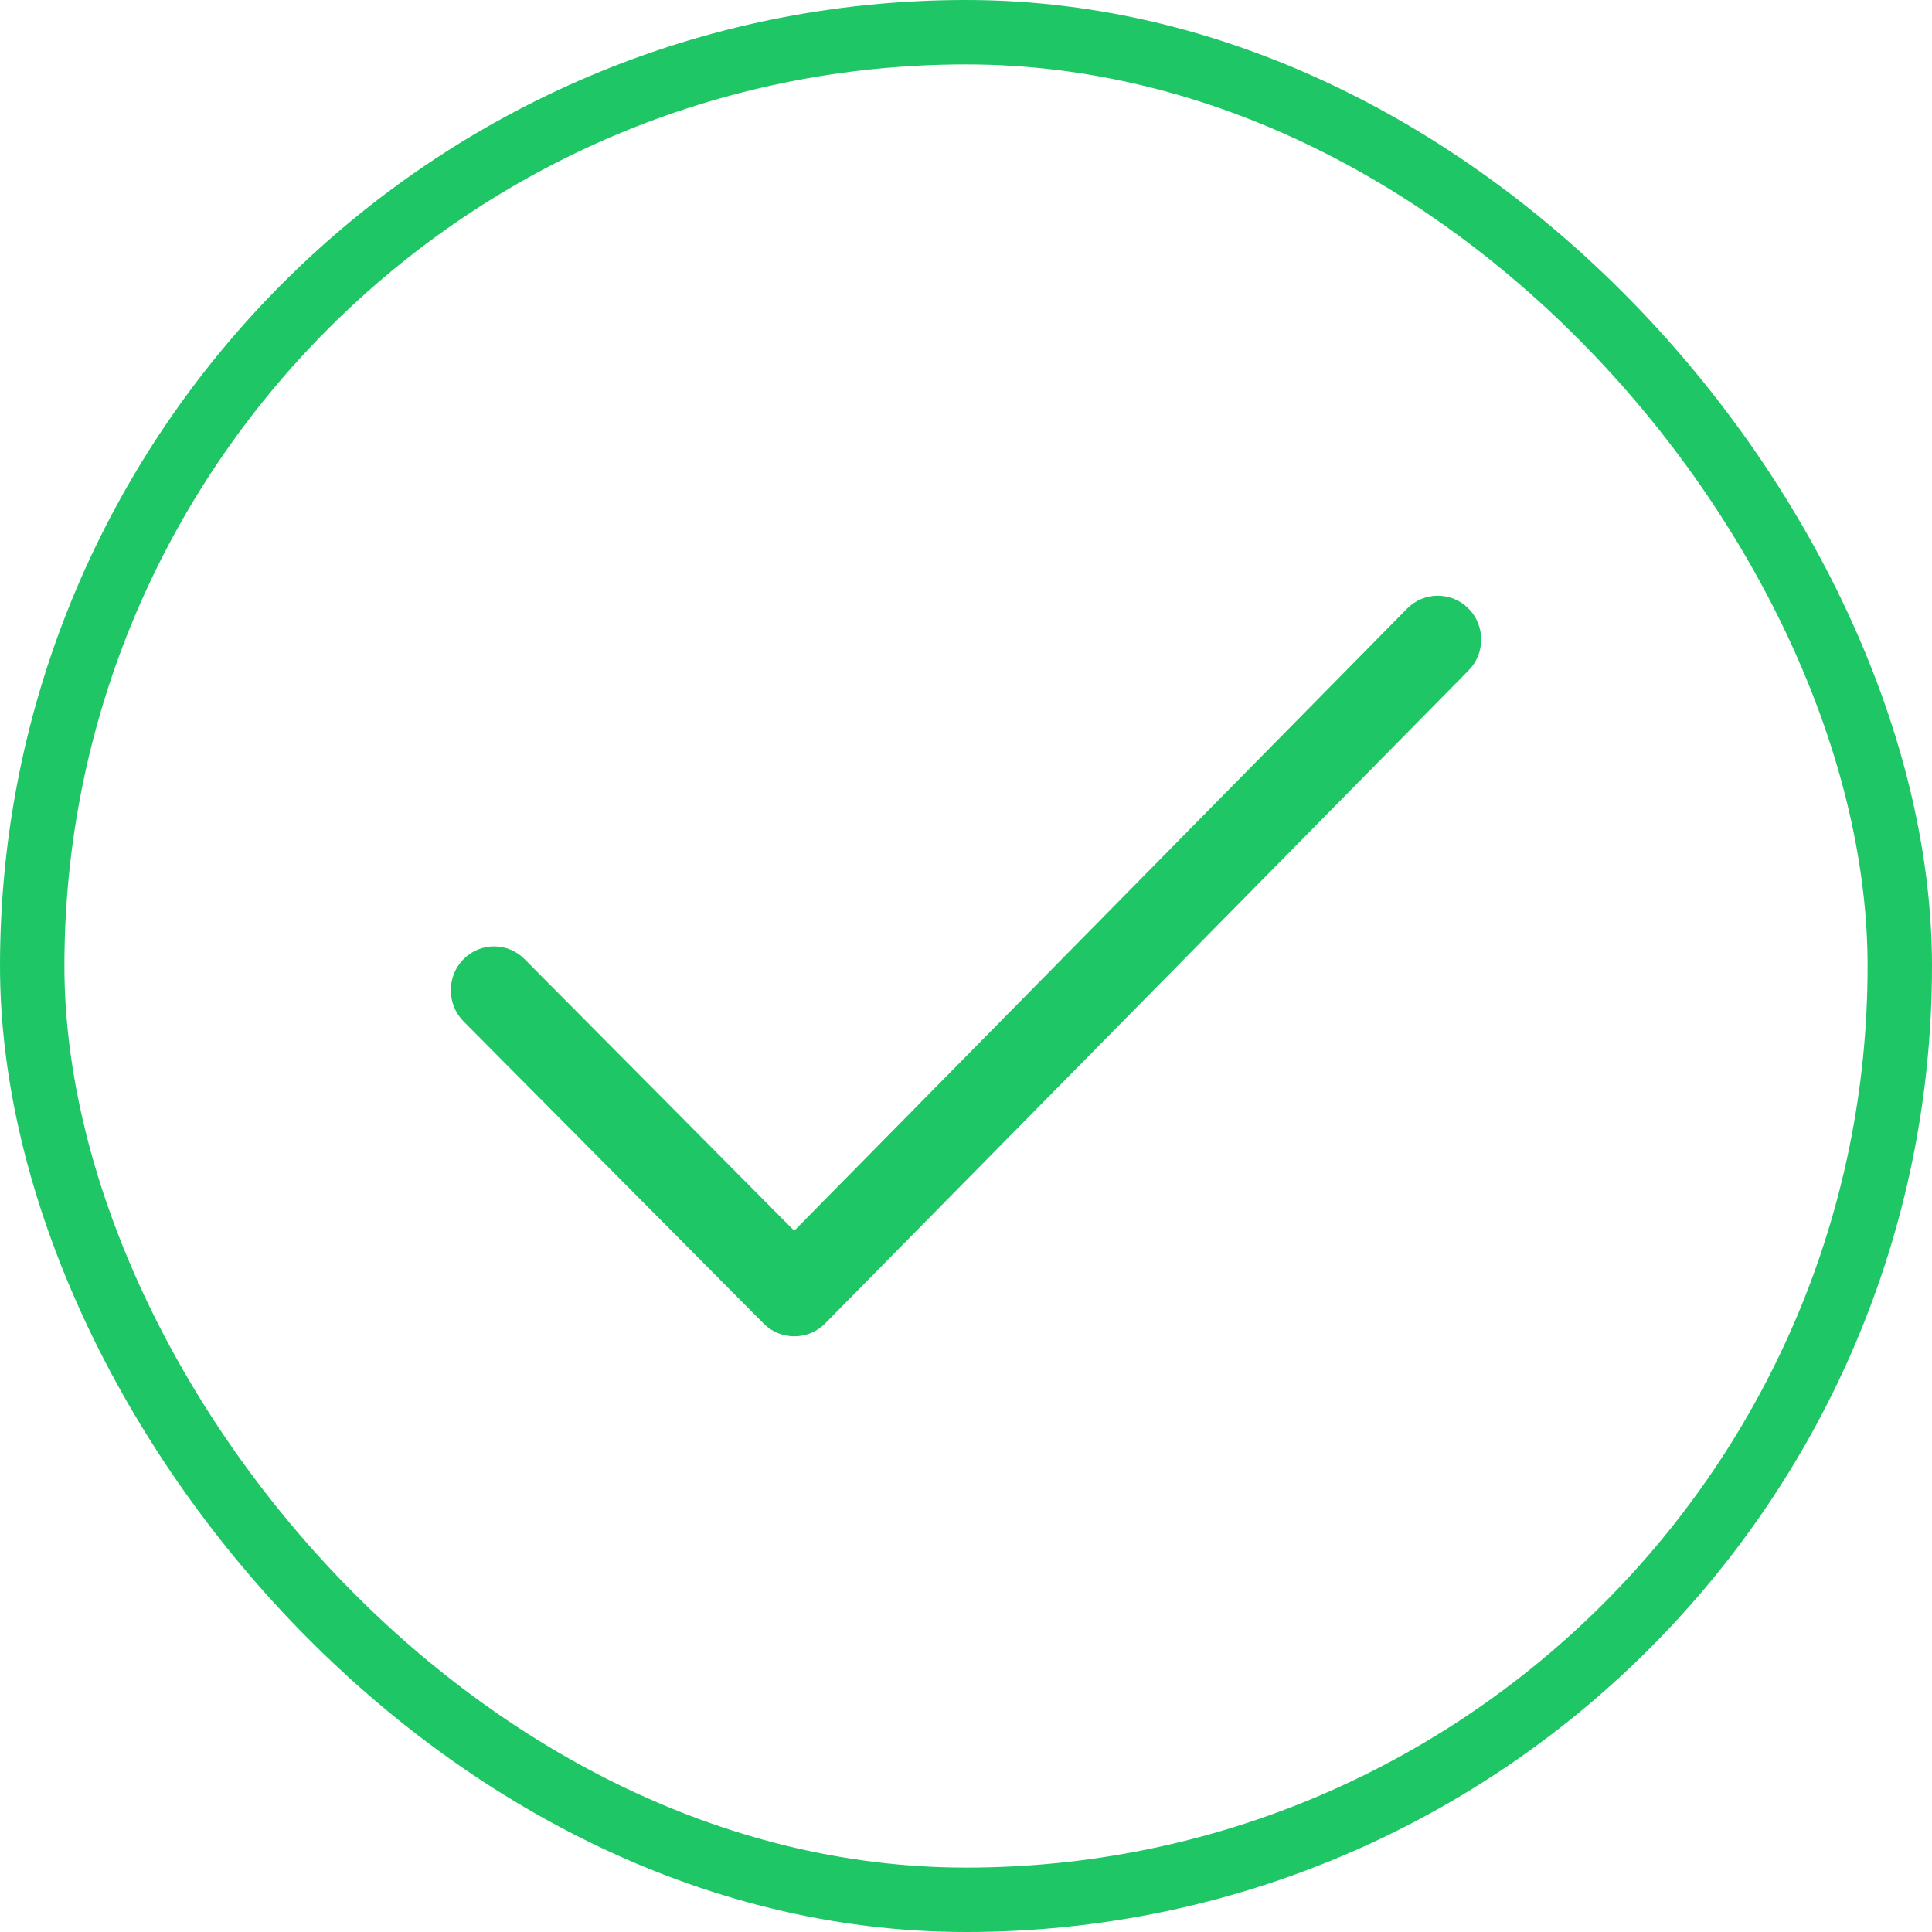
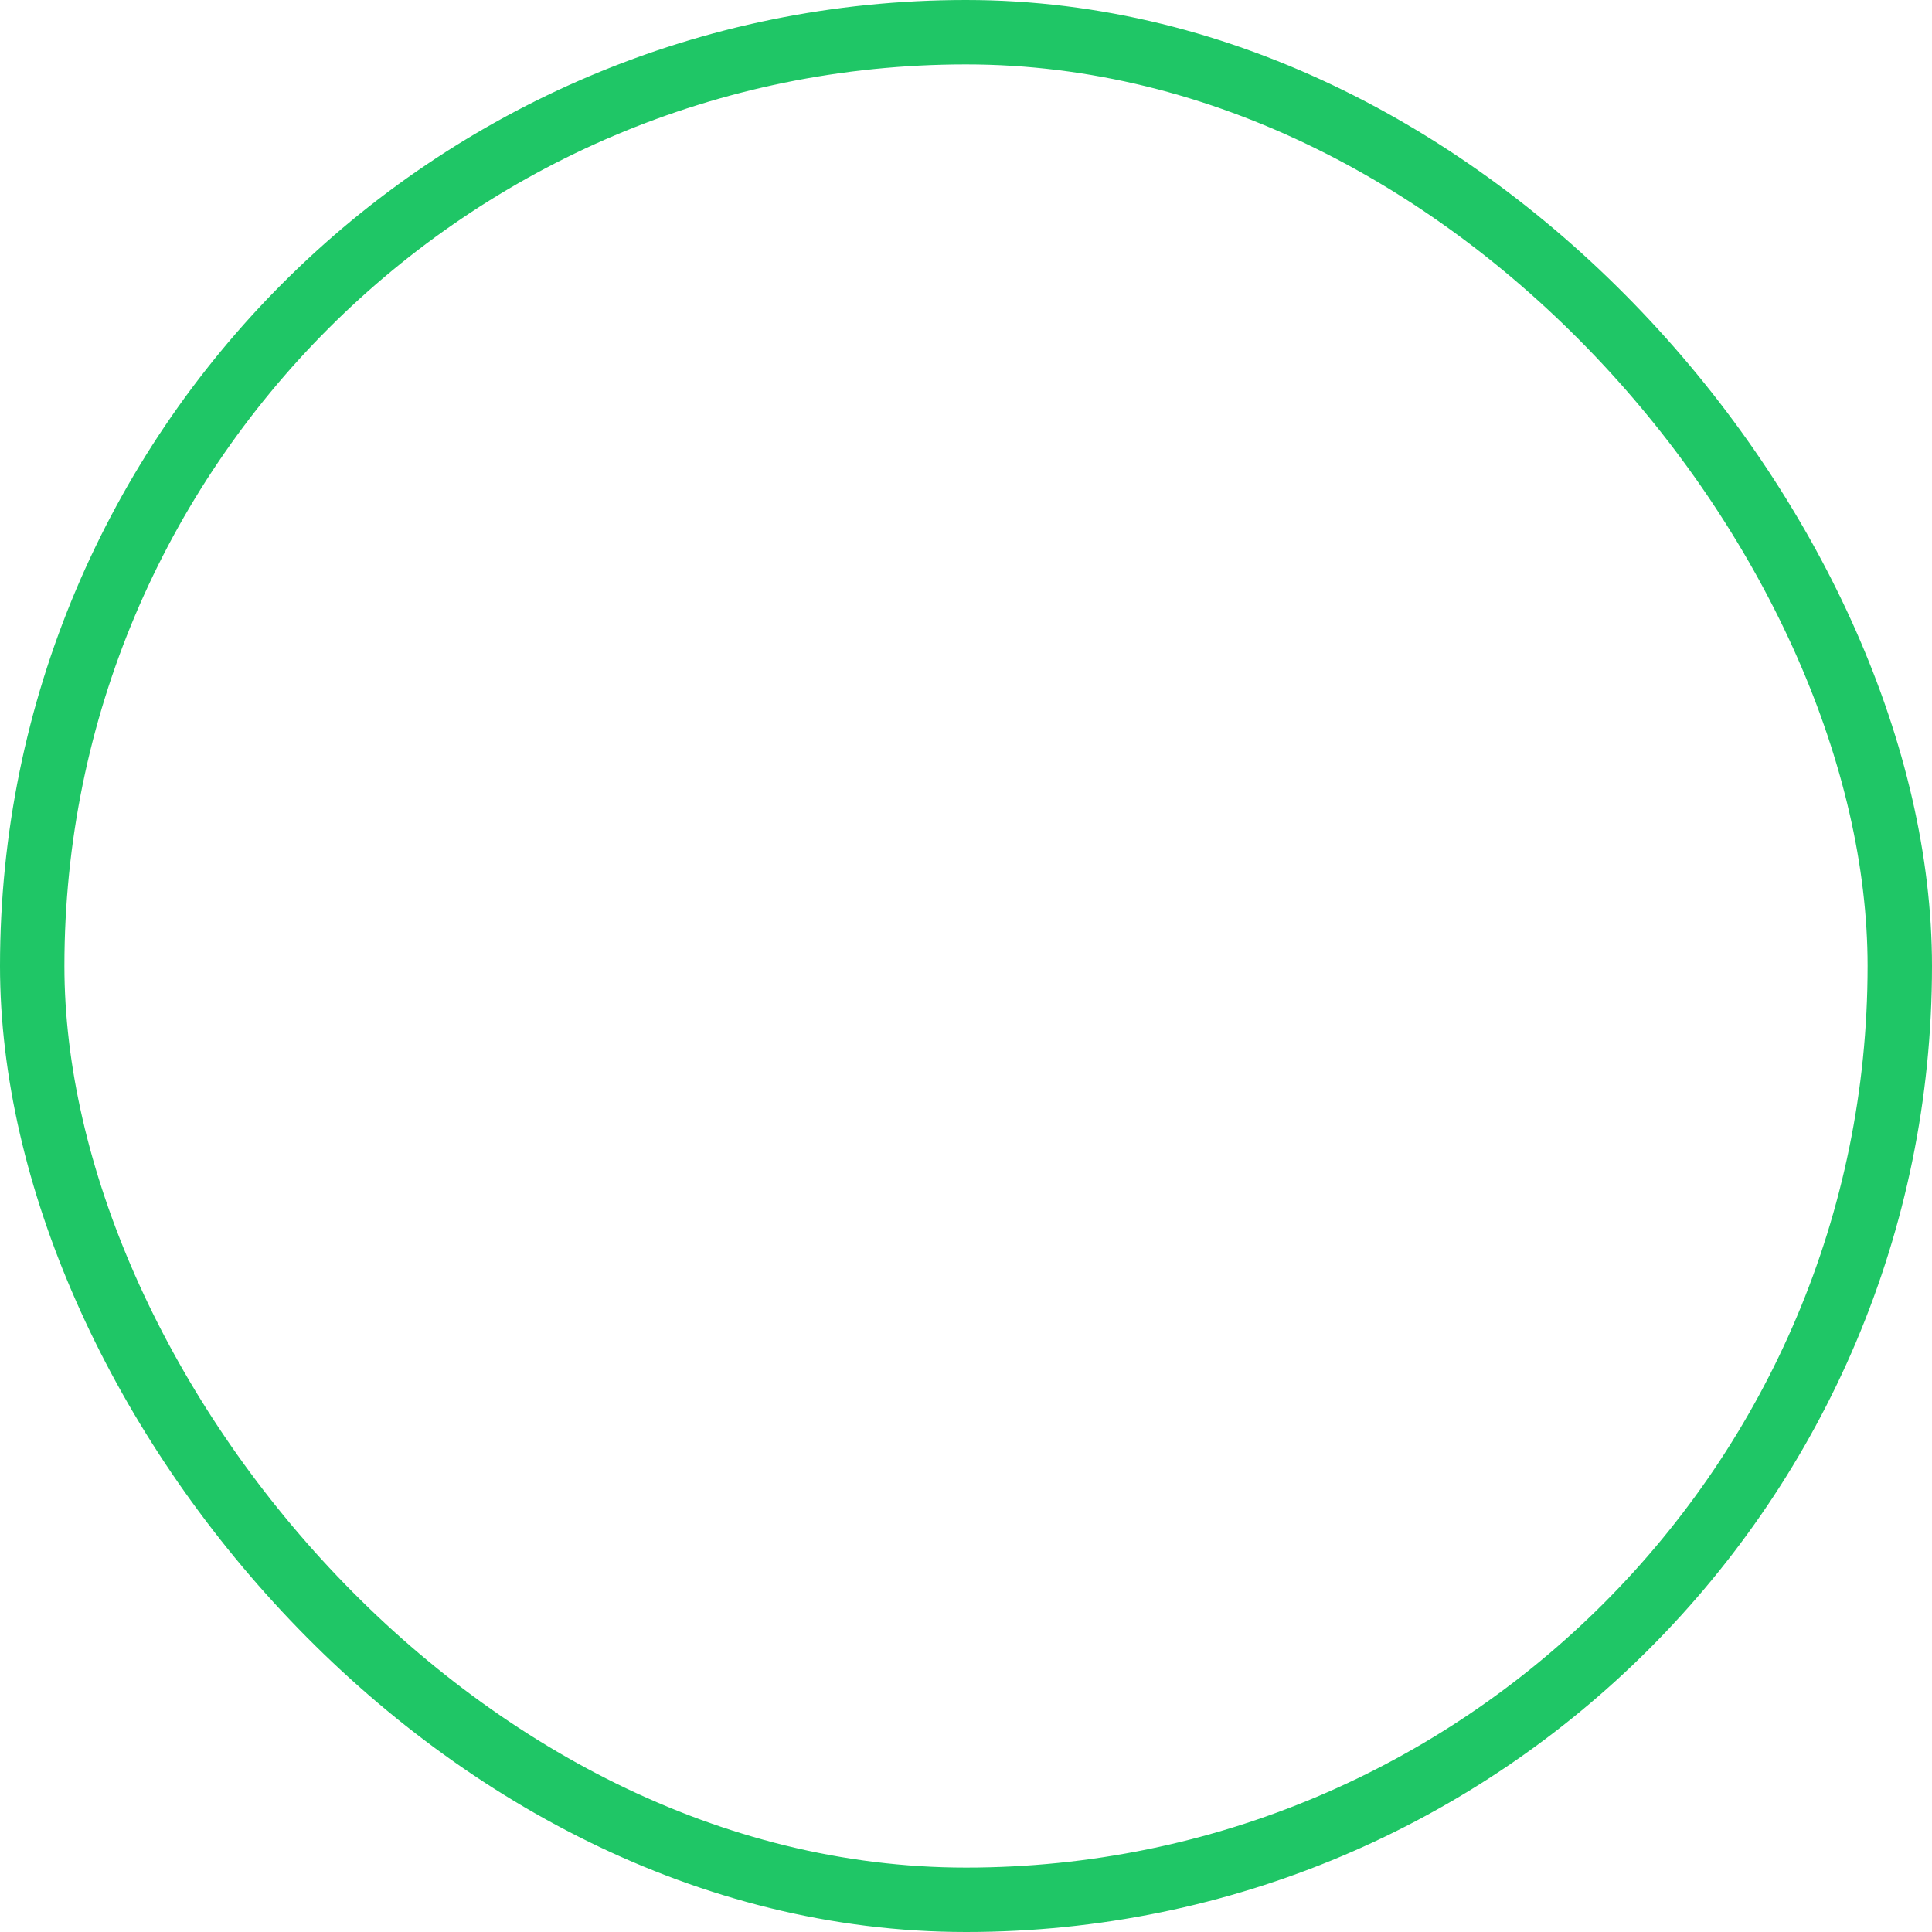
<svg xmlns="http://www.w3.org/2000/svg" width="120" height="120" viewBox="0 0 120 120" fill="none">
  <rect x="2" y="2" width="116" height="116" rx="58" stroke="#1FC666" stroke-width="4" />
-   <path fill-rule="evenodd" clip-rule="evenodd" d="M91.211 37.796C90.158 36.735 88.451 36.735 87.402 37.796L49.331 76.445L32.587 59.578C31.539 58.517 29.834 58.517 28.787 59.578C27.738 60.641 27.738 62.368 28.787 63.435L47.436 82.214C48.472 83.262 50.205 83.262 51.24 82.214L91.212 41.645C92.263 40.586 92.263 38.863 91.211 37.796C92.263 38.863 90.158 36.735 91.211 37.796Z" fill="#1FC666" />
</svg>